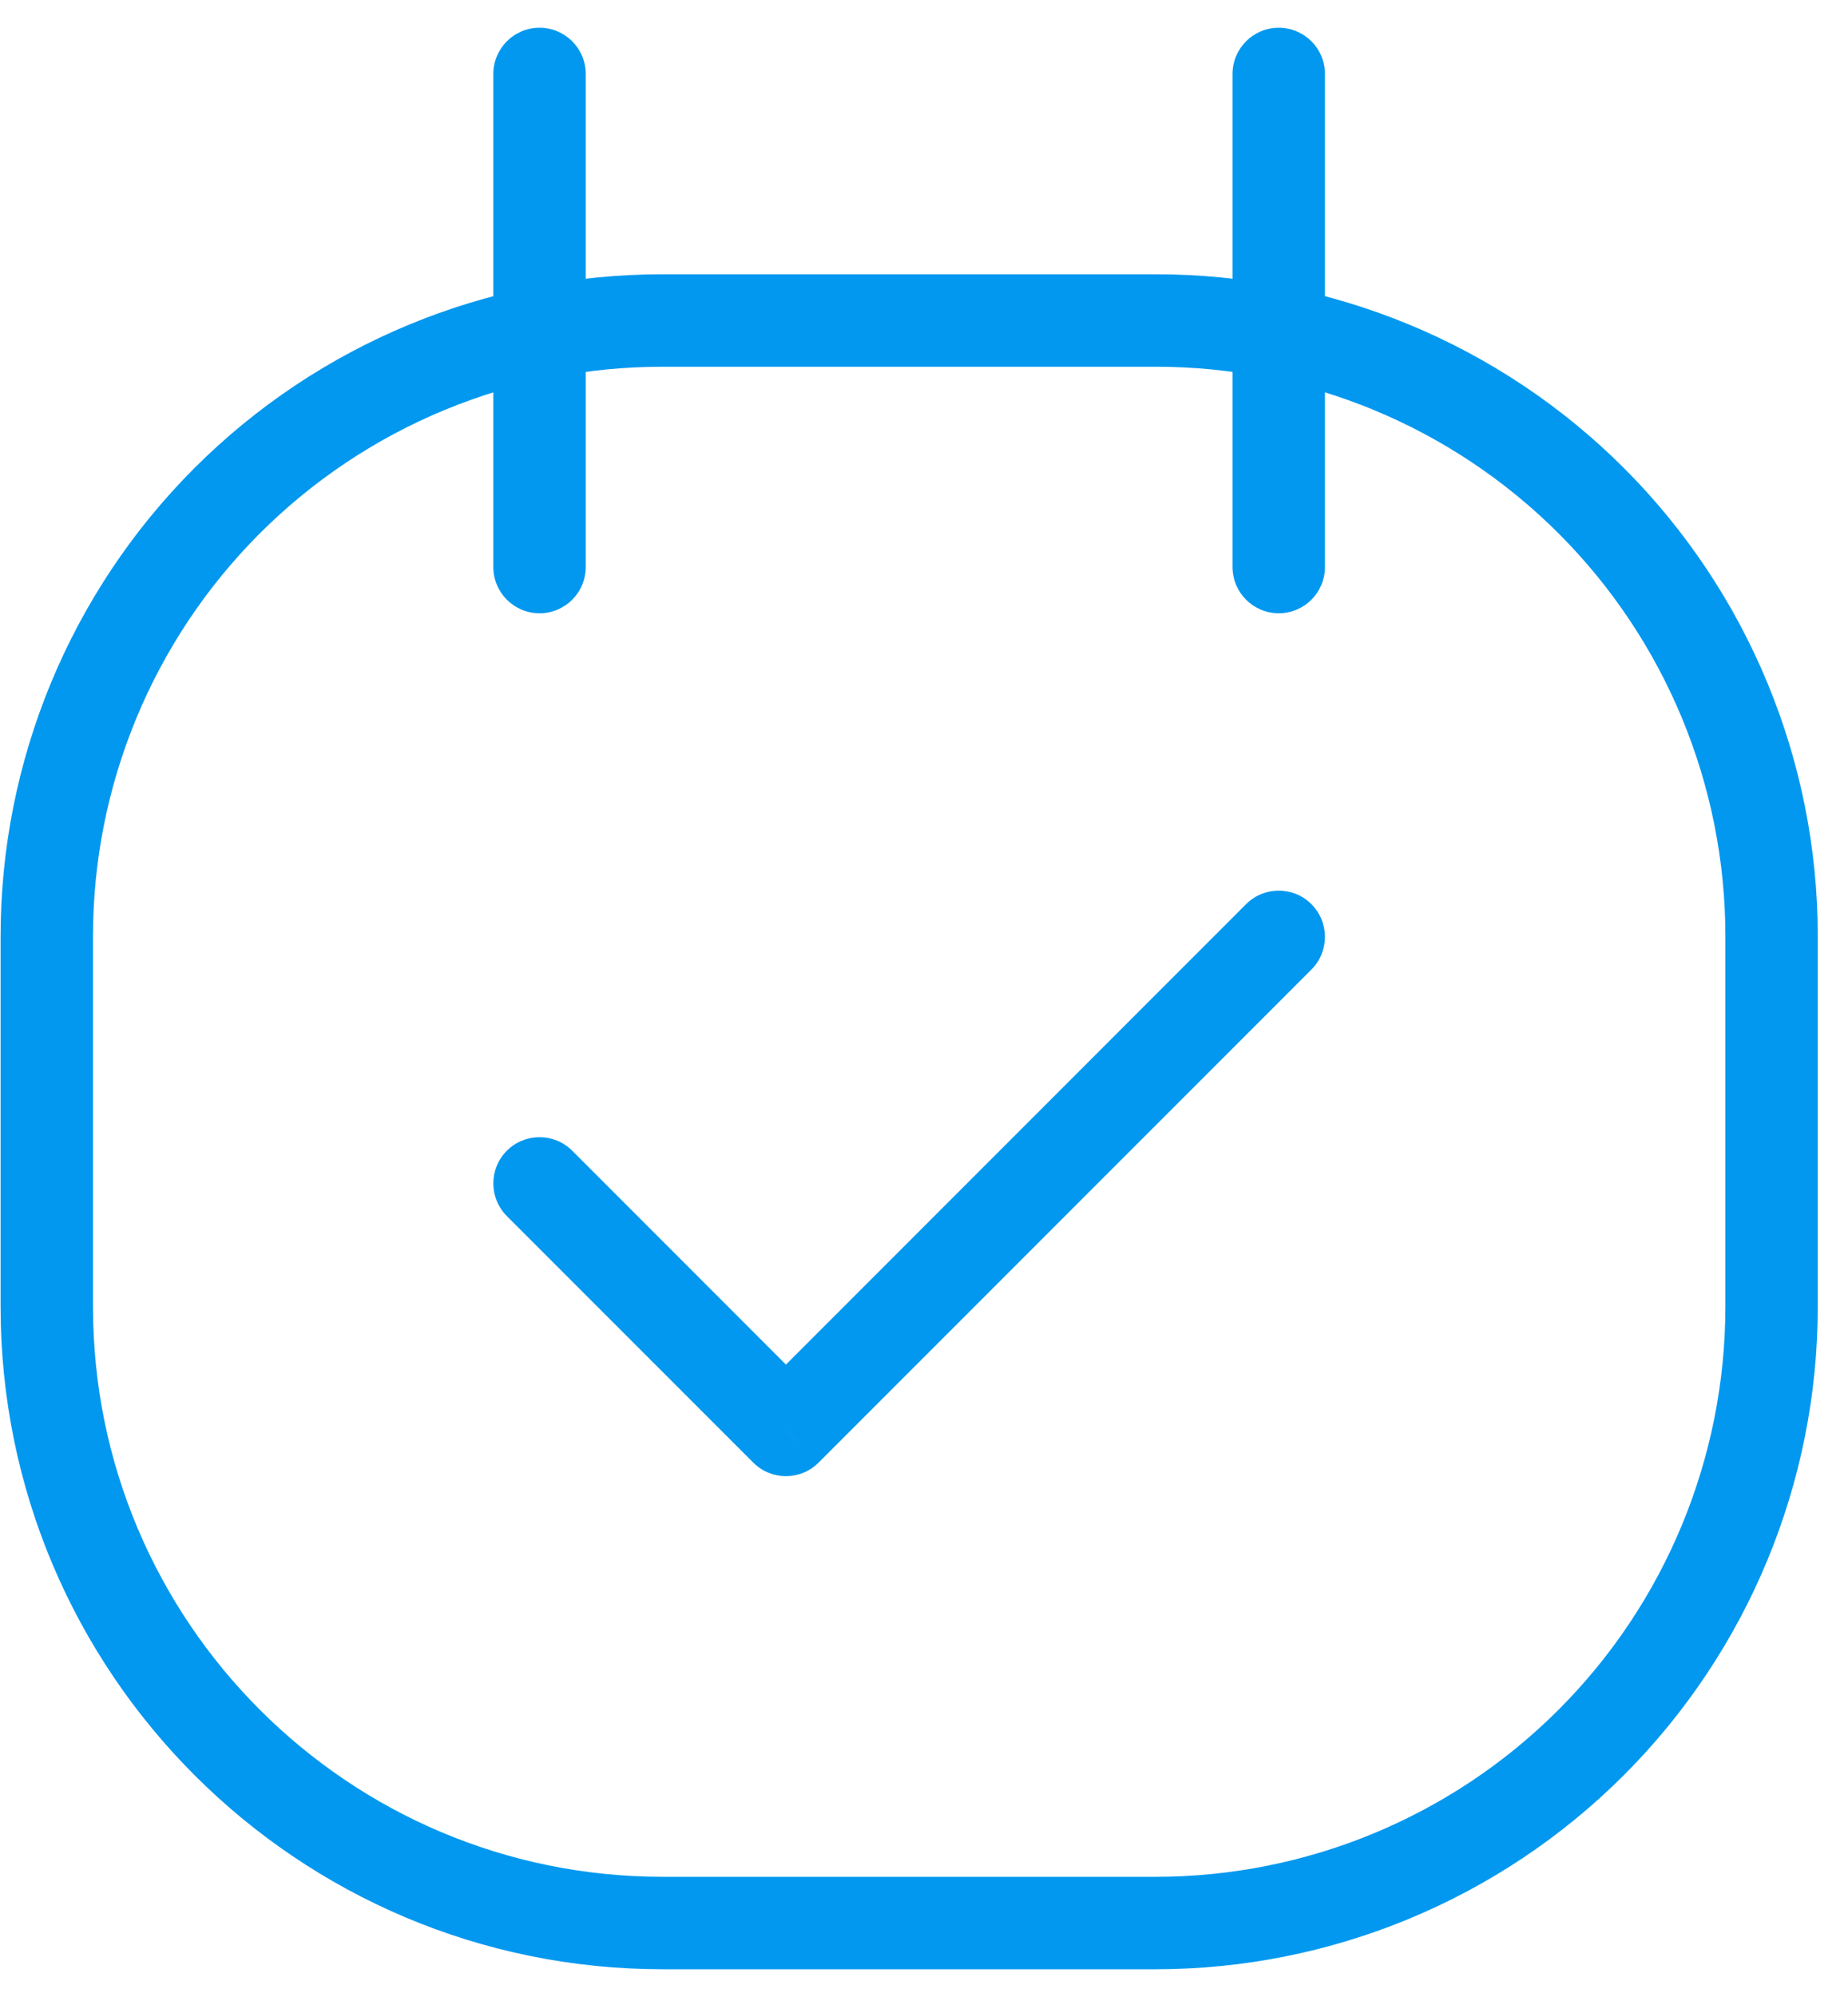
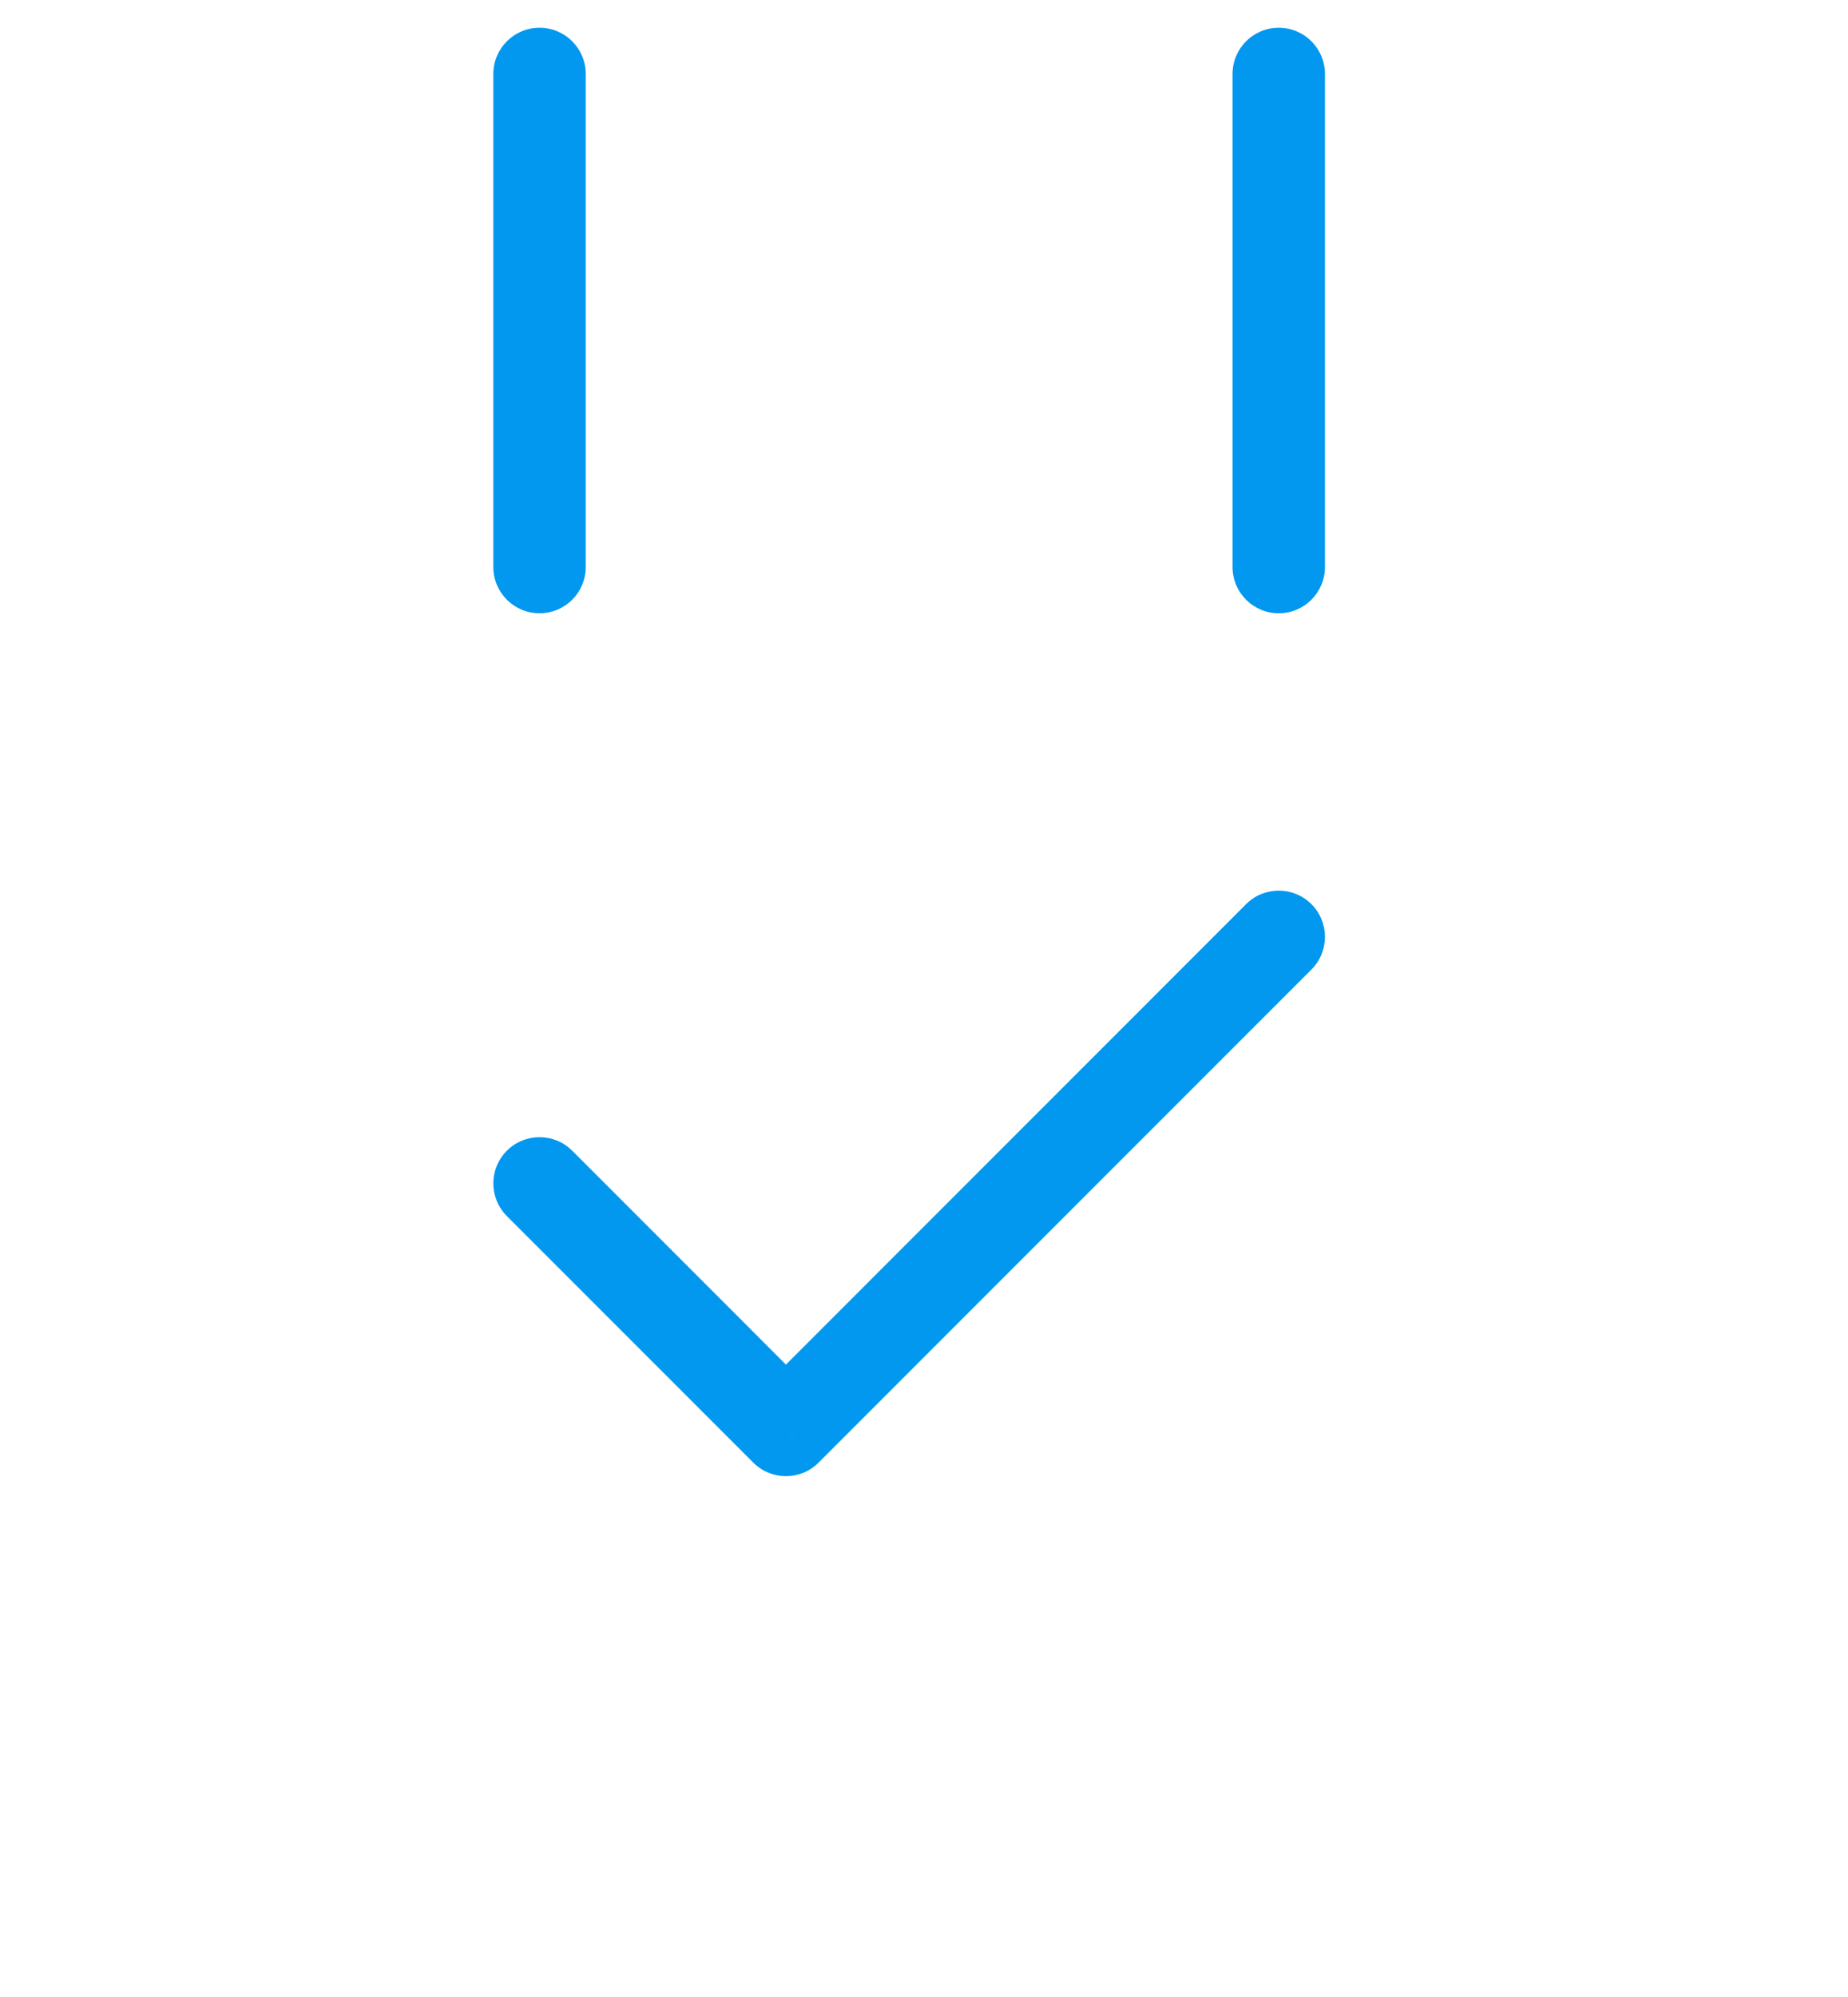
<svg xmlns="http://www.w3.org/2000/svg" width="50" height="54" viewBox="0 0 50 54" fill="none">
-   <path fill-rule="evenodd" clip-rule="evenodd" d="M1.266 25.333V35.333C1.266 44.538 8.728 52 17.932 52H31.266C35.686 52 39.925 50.244 43.051 47.118C46.176 43.993 47.932 39.754 47.932 35.333V25.333C47.937 20.912 46.182 16.67 43.056 13.543C39.929 10.417 35.687 8.662 31.266 8.667H17.932C13.511 8.662 9.269 10.417 6.142 13.543C3.016 16.67 1.261 20.912 1.266 25.333V25.333Z" stroke="#0298EF" stroke-width="2.5" stroke-linecap="round" stroke-linejoin="round" />
  <path d="M13.348 15.333C13.348 16.024 13.907 16.583 14.598 16.583C15.288 16.583 15.848 16.024 15.848 15.333H13.348ZM15.848 2C15.848 1.31 15.288 0.75 14.598 0.75C13.907 0.75 13.348 1.31 13.348 2H15.848ZM33.348 15.333C33.348 16.024 33.908 16.583 34.598 16.583C35.289 16.583 35.848 16.024 35.848 15.333H33.348ZM35.848 2C35.848 1.31 35.289 0.75 34.598 0.75C33.908 0.75 33.348 1.31 33.348 2H35.848ZM15.482 31.116C14.993 30.628 14.202 30.628 13.714 31.116C13.226 31.604 13.226 32.396 13.714 32.884L15.482 31.116ZM21.264 38.667L20.381 39.55C20.869 40.039 21.66 40.039 22.148 39.55L21.264 38.667ZM35.482 26.217C35.97 25.729 35.97 24.938 35.482 24.449C34.993 23.961 34.202 23.961 33.714 24.449L35.482 26.217ZM15.848 15.333V2H13.348V15.333H15.848ZM35.848 15.333V2H33.348V15.333H35.848ZM13.714 32.884L20.381 39.55L22.148 37.783L15.482 31.116L13.714 32.884ZM22.148 39.55L35.482 26.217L33.714 24.449L20.381 37.783L22.148 39.55Z" fill="#0298EF" />
</svg>